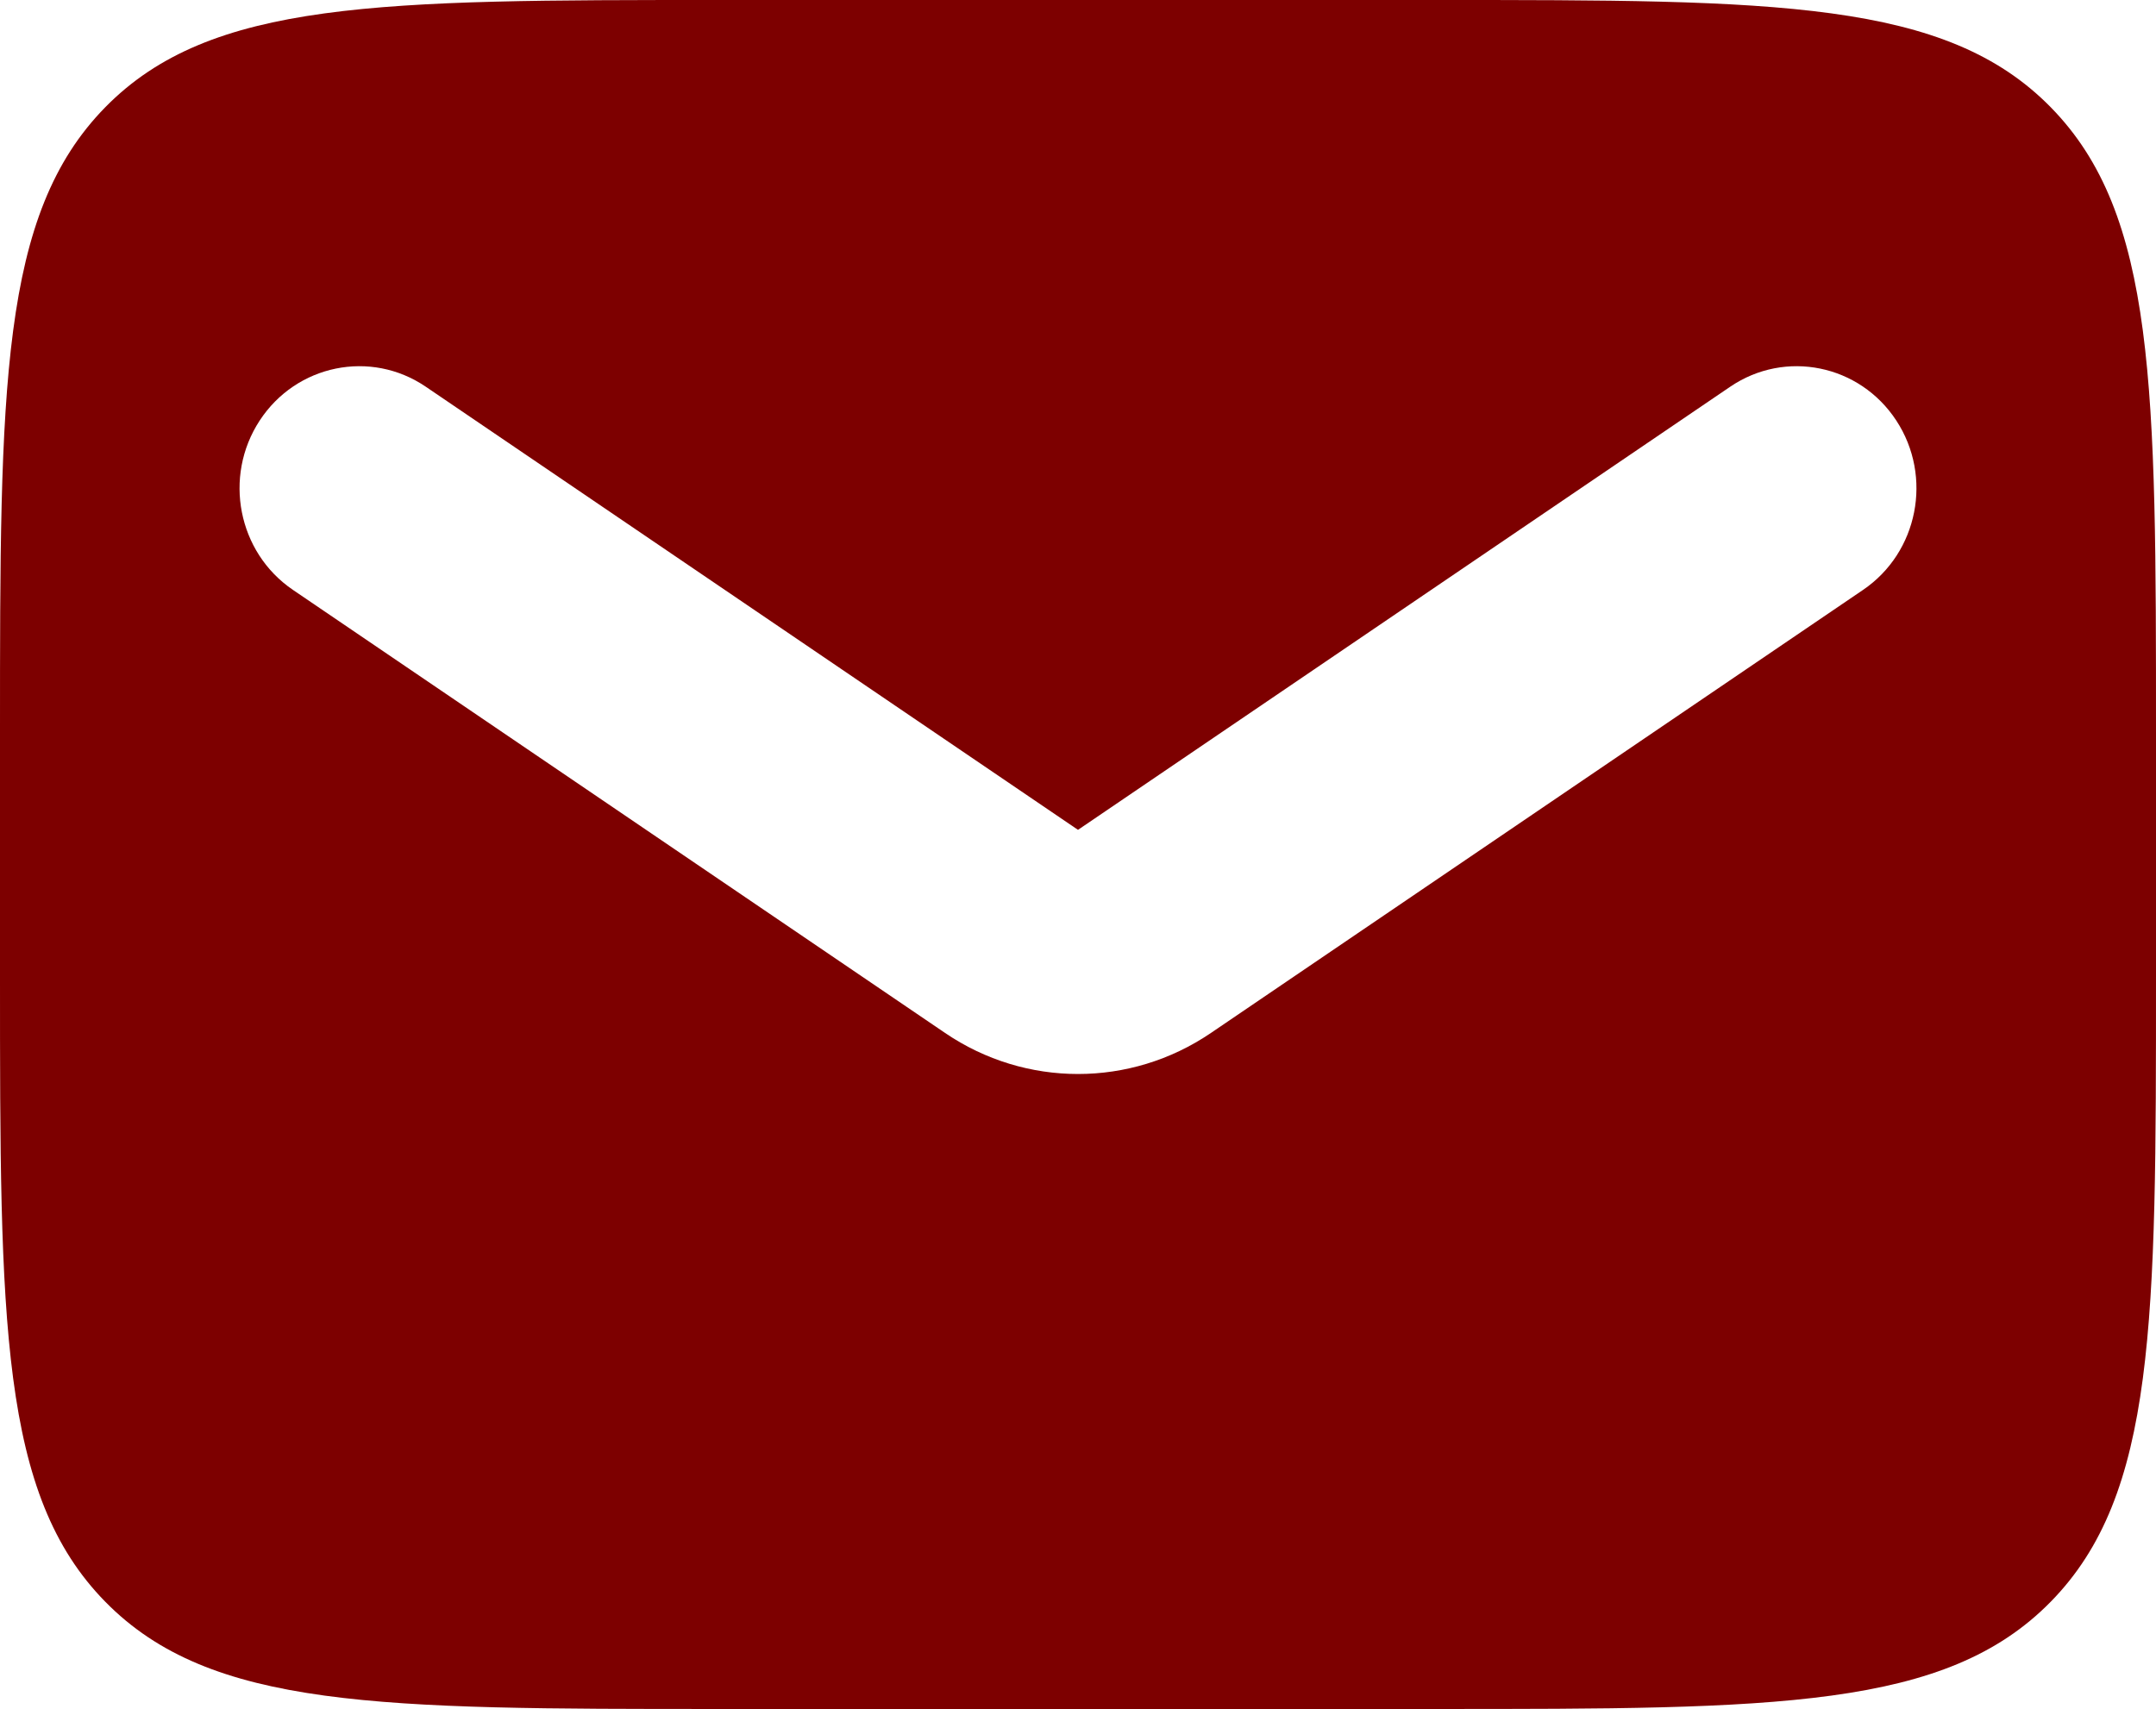
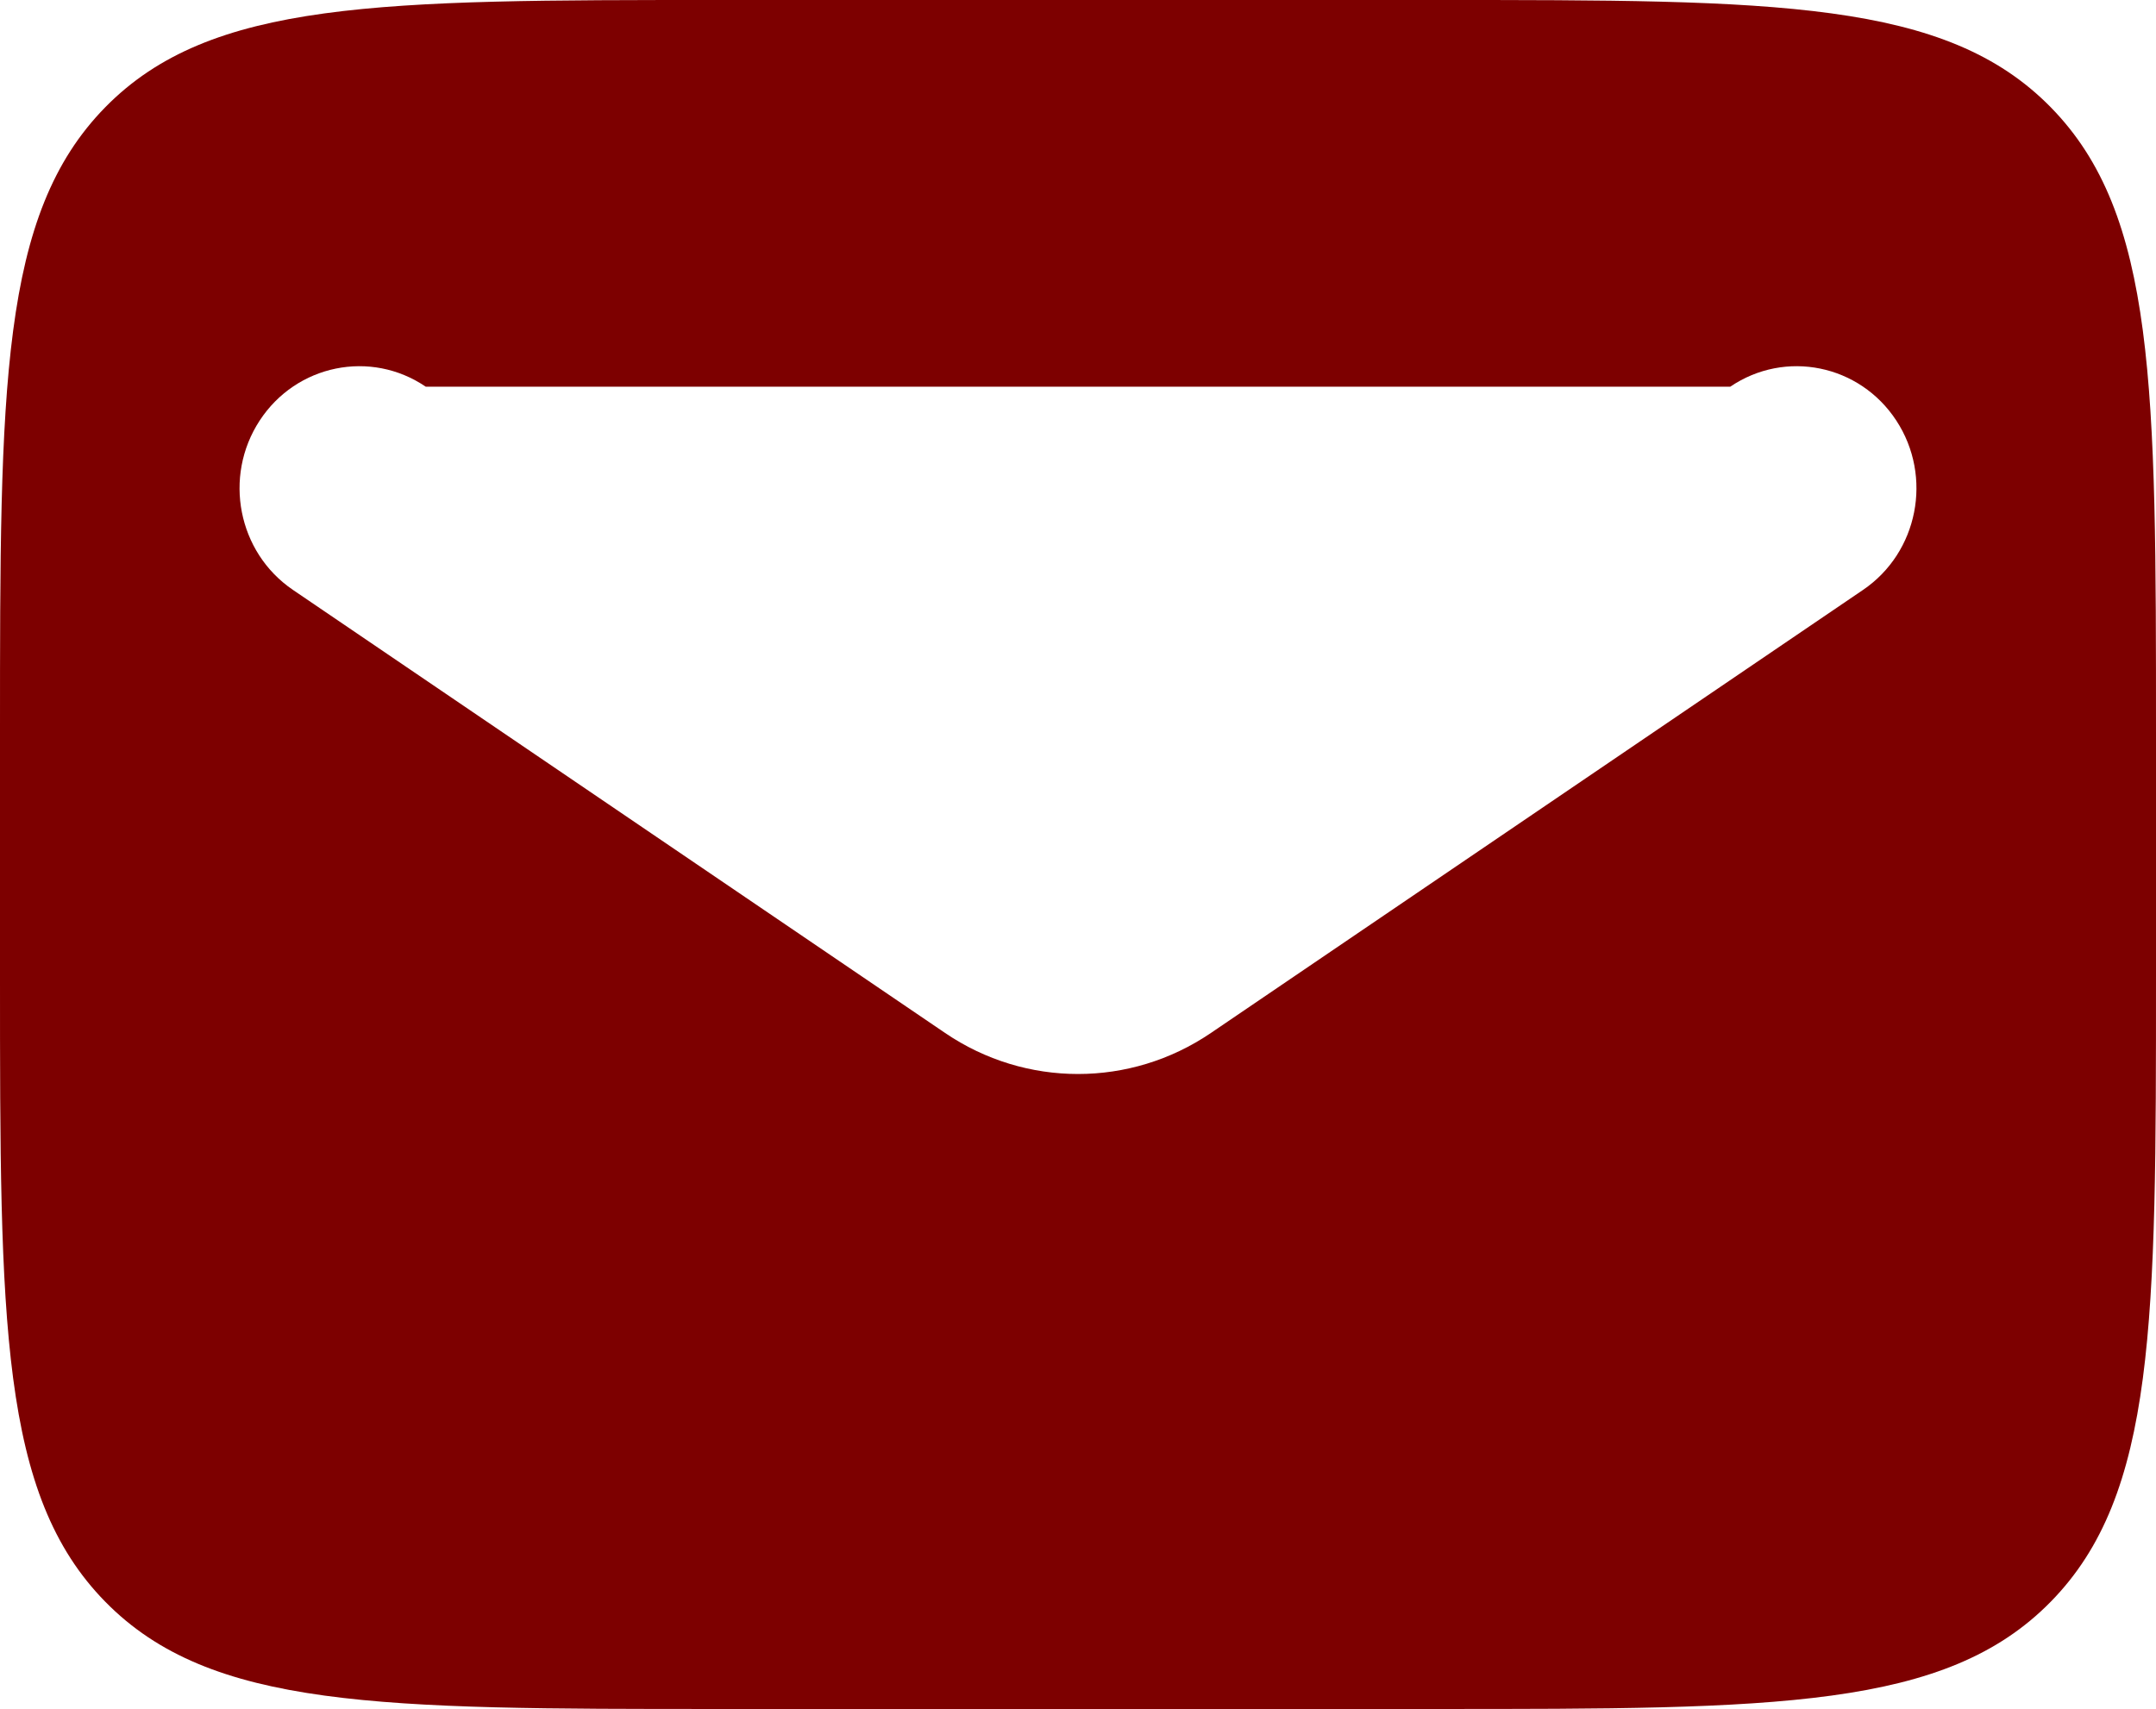
<svg xmlns="http://www.w3.org/2000/svg" width="111" height="88" viewBox="0 0 111 88" fill="none">
-   <path fill-rule="evenodd" clip-rule="evenodd" d="M5.419 5.523C0 11.046 0 19.936 0 37.714V50.286C0 68.064 0 76.954 5.419 82.477C10.837 88 19.558 88 37 88H74C91.442 88 100.163 88 105.581 82.477C111 76.954 111 68.064 111 50.286V37.714C111 19.936 111 11.046 105.581 5.523C100.163 0 91.442 0 74 0H37C19.558 0 10.837 0 5.419 5.523ZM21.921 19.913C19.087 17.987 15.258 18.768 13.369 21.656C11.48 24.545 12.246 28.447 15.079 30.373L48.659 53.191C52.801 56.007 58.199 56.007 62.341 53.191L95.921 30.373C98.754 28.447 99.52 24.545 97.631 21.656C95.742 18.768 91.913 17.987 89.079 19.913L55.5 42.731L21.921 19.913Z" fill="#7D0000" />
+   <path fill-rule="evenodd" clip-rule="evenodd" d="M5.419 5.523C0 11.046 0 19.936 0 37.714V50.286C0 68.064 0 76.954 5.419 82.477C10.837 88 19.558 88 37 88H74C91.442 88 100.163 88 105.581 82.477C111 76.954 111 68.064 111 50.286V37.714C111 19.936 111 11.046 105.581 5.523C100.163 0 91.442 0 74 0H37C19.558 0 10.837 0 5.419 5.523ZM21.921 19.913C19.087 17.987 15.258 18.768 13.369 21.656C11.48 24.545 12.246 28.447 15.079 30.373L48.659 53.191C52.801 56.007 58.199 56.007 62.341 53.191L95.921 30.373C98.754 28.447 99.52 24.545 97.631 21.656C95.742 18.768 91.913 17.987 89.079 19.913L21.921 19.913Z" fill="#7D0000" />
</svg>